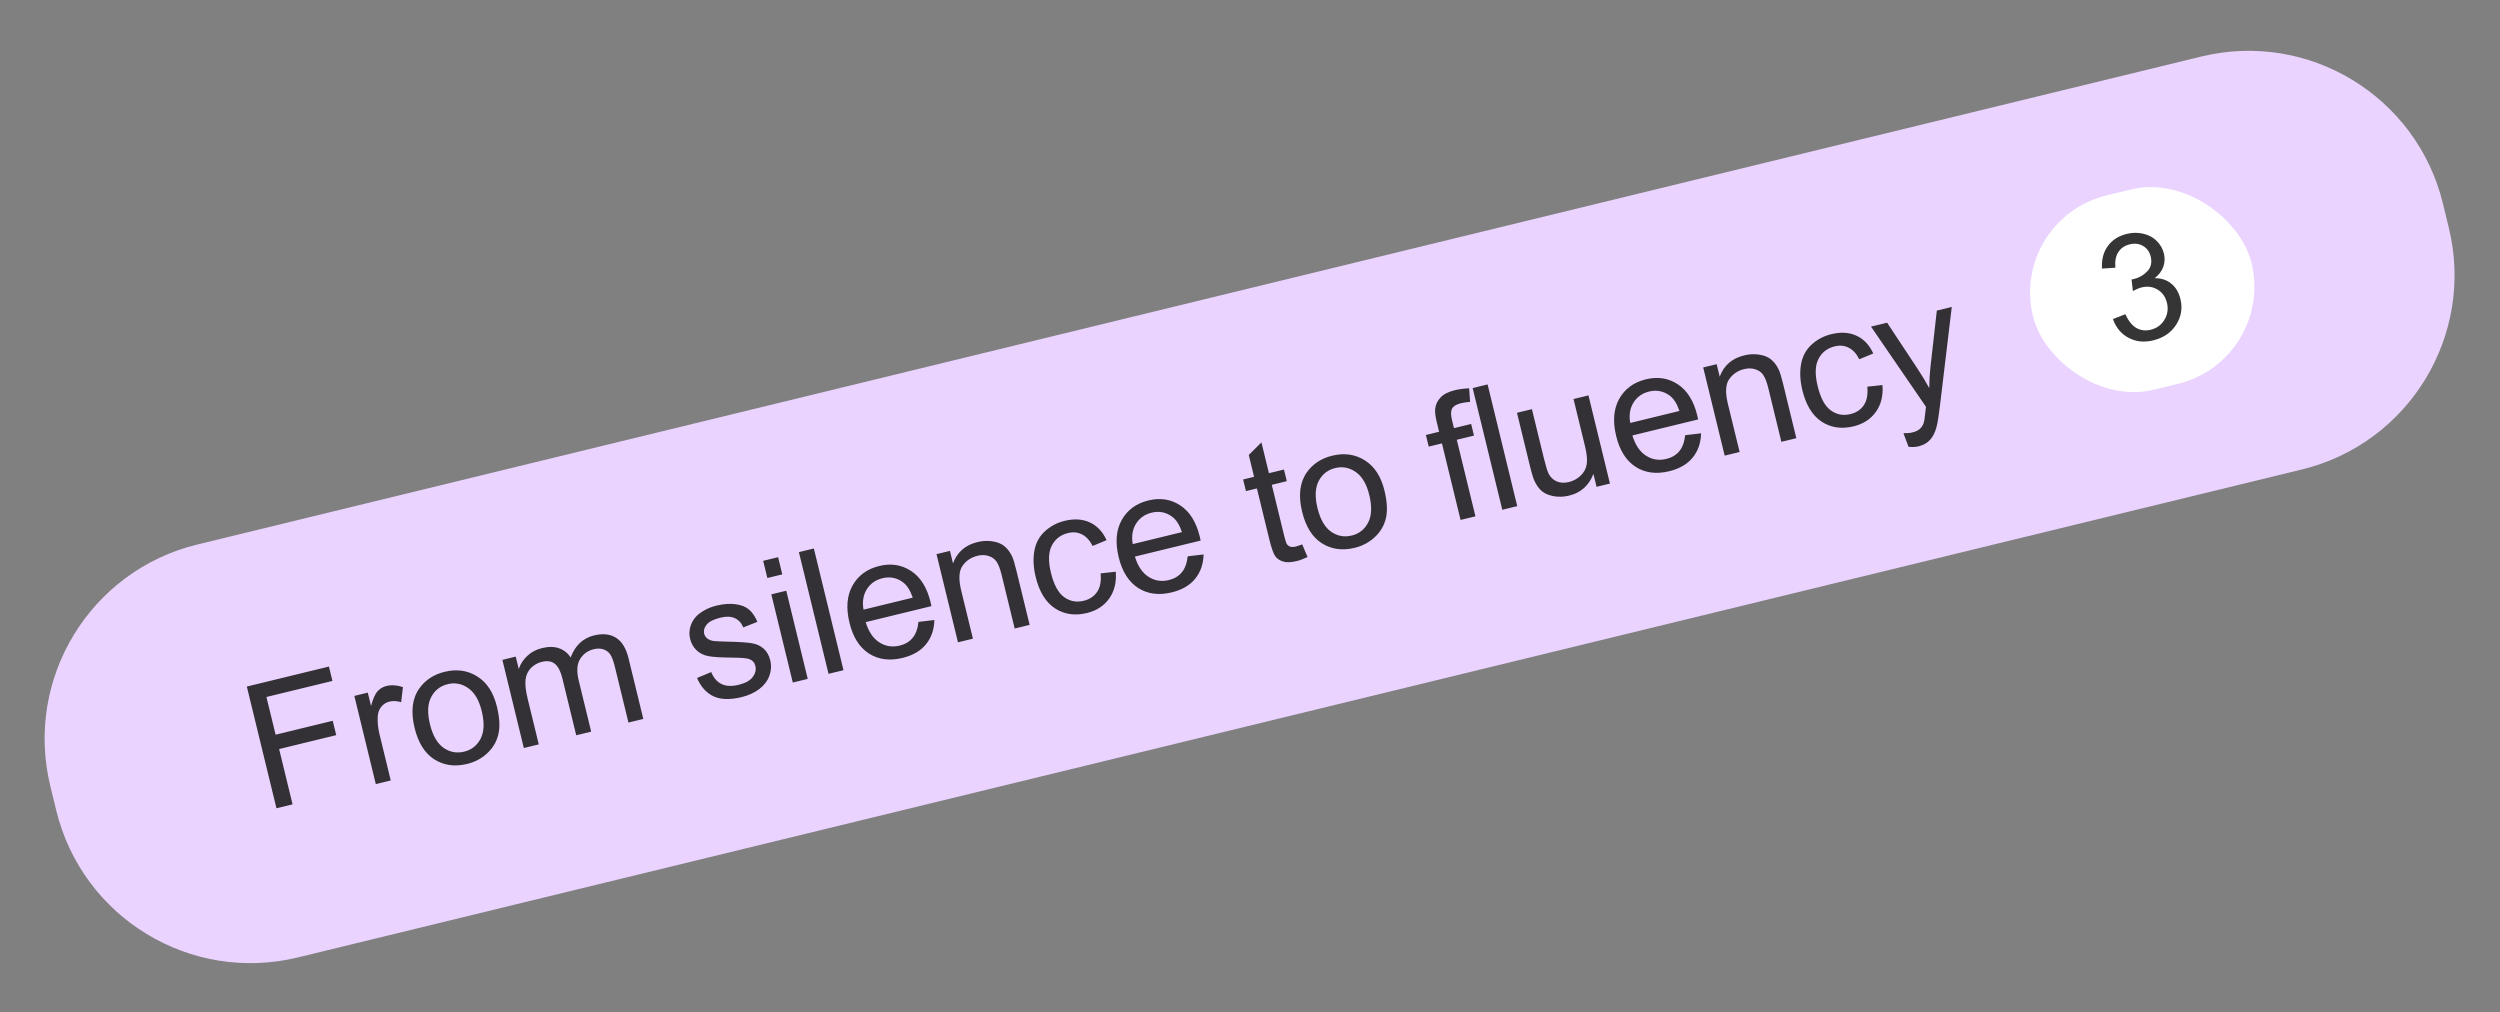
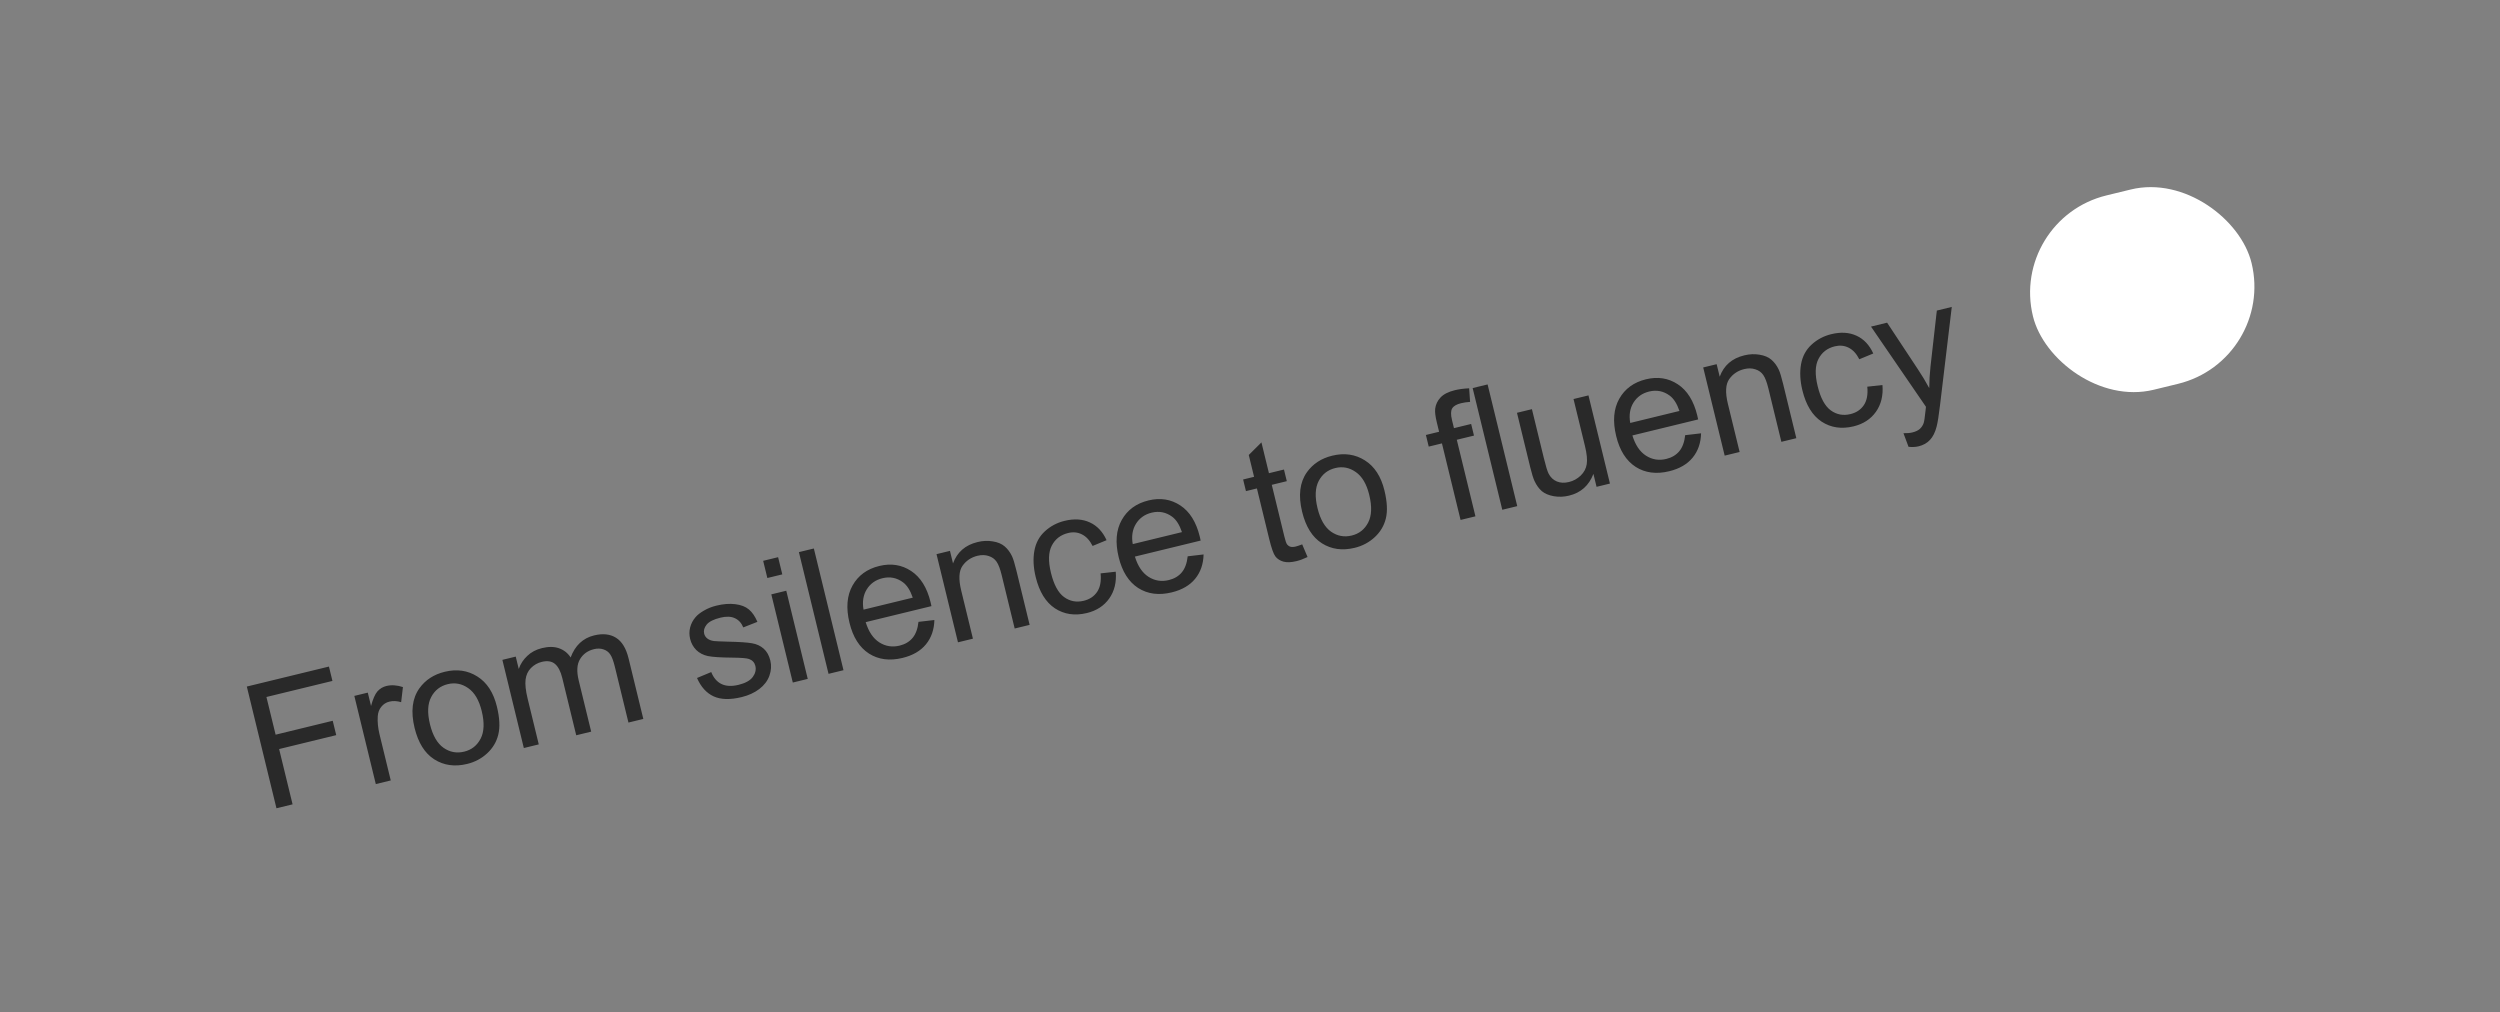
<svg xmlns="http://www.w3.org/2000/svg" width="200" height="81" viewBox="0 0 200 81" fill="none">
  <rect x="0" y="0" width="200" height="81" fill="#808080" stroke="none" />
-   <path d="M4.027 62.891C1.936 54.305 7.201 45.65 15.787 43.56L176.103 4.523C184.688 2.433 193.343 7.698 195.434 16.284L195.907 18.227C197.998 26.812 192.732 35.467 184.147 37.558L23.831 76.594C15.245 78.685 6.59 73.42 4.5 64.834L4.027 62.891Z" fill="#EAD3FF" />
-   <path d="M22.117 64.661L19.746 54.924L26.315 53.325L26.595 54.474L21.314 55.759L22.049 58.775L26.618 57.662L26.898 58.811L22.329 59.924L23.406 64.347L22.117 64.661ZM30.064 62.726L28.347 55.672L29.423 55.41L29.683 56.48C29.836 55.912 30.008 55.521 30.199 55.306C30.395 55.089 30.633 54.947 30.912 54.879C31.314 54.781 31.755 54.809 32.234 54.965L32.092 56.174C31.758 56.073 31.445 56.058 31.153 56.129C30.891 56.193 30.676 56.329 30.507 56.539C30.336 56.745 30.241 56.998 30.22 57.299C30.191 57.756 30.238 58.237 30.361 58.742L31.26 62.435L30.064 62.726ZM33.167 58.234C32.849 56.928 32.977 55.872 33.55 55.067C34.029 54.397 34.705 53.955 35.578 53.743C36.547 53.507 37.417 53.632 38.188 54.12C38.958 54.603 39.479 55.405 39.752 56.526C39.973 57.433 40.01 58.182 39.862 58.771C39.719 59.355 39.42 59.854 38.968 60.27C38.52 60.683 37.988 60.965 37.373 61.115C36.385 61.356 35.509 61.234 34.744 60.749C33.983 60.264 33.458 59.425 33.167 58.234ZM34.396 57.935C34.616 58.839 34.978 59.468 35.482 59.824C35.985 60.175 36.536 60.278 37.133 60.132C37.727 59.988 38.166 59.642 38.45 59.094C38.734 58.547 38.763 57.81 38.538 56.885C38.325 56.012 37.965 55.401 37.458 55.051C36.954 54.695 36.407 54.589 35.819 54.732C35.221 54.878 34.779 55.222 34.494 55.766C34.209 56.309 34.176 57.032 34.396 57.935ZM41.907 59.842L40.19 52.789L41.259 52.528L41.5 53.518C41.637 53.119 41.864 52.77 42.181 52.473C42.497 52.17 42.889 51.962 43.359 51.848C43.881 51.721 44.335 51.725 44.72 51.861C45.109 51.996 45.42 52.242 45.652 52.598C46.009 51.639 46.635 51.05 47.53 50.832C48.229 50.662 48.815 50.726 49.286 51.024C49.756 51.318 50.089 51.867 50.286 52.673L51.465 57.515L50.276 57.804L49.194 53.361C49.077 52.883 48.954 52.549 48.824 52.361C48.697 52.166 48.516 52.03 48.281 51.951C48.046 51.872 47.791 51.866 47.516 51.933C47.02 52.054 46.649 52.32 46.402 52.732C46.154 53.14 46.119 53.706 46.296 54.433L47.294 58.531L46.098 58.822L44.982 54.239C44.853 53.708 44.658 53.333 44.399 53.114C44.139 52.896 43.788 52.841 43.345 52.949C43.009 53.031 42.718 53.195 42.474 53.443C42.233 53.689 42.09 53.998 42.045 54.37C42 54.742 42.055 55.249 42.211 55.892L43.102 59.551L41.907 59.842ZM55.761 54.239L56.898 53.765C57.08 54.222 57.352 54.541 57.714 54.72C58.081 54.898 58.537 54.92 59.082 54.788C59.631 54.654 60.011 54.444 60.223 54.158C60.434 53.868 60.502 53.572 60.429 53.271C60.363 53.001 60.194 52.817 59.922 52.719C59.732 52.653 59.292 52.617 58.601 52.611C57.67 52.603 57.015 52.561 56.636 52.485C56.259 52.403 55.948 52.242 55.702 52.002C55.459 51.756 55.295 51.46 55.211 51.115C55.135 50.8 55.135 50.493 55.212 50.193C55.292 49.887 55.435 49.616 55.64 49.378C55.792 49.196 56.017 49.019 56.313 48.849C56.612 48.672 56.946 48.54 57.313 48.45C57.867 48.315 58.371 48.277 58.826 48.335C59.286 48.392 59.649 48.533 59.915 48.76C60.18 48.981 60.405 49.311 60.592 49.748L59.462 50.193C59.32 49.842 59.096 49.597 58.79 49.456C58.488 49.313 58.104 49.299 57.639 49.412C57.09 49.546 56.72 49.732 56.53 49.971C56.339 50.209 56.274 50.45 56.333 50.694C56.371 50.849 56.454 50.977 56.581 51.077C56.71 51.181 56.889 51.251 57.117 51.284C57.247 51.299 57.624 51.315 58.248 51.333C59.148 51.352 59.782 51.395 60.15 51.46C60.521 51.52 60.835 51.664 61.093 51.892C61.35 52.12 61.528 52.438 61.627 52.845C61.724 53.244 61.699 53.649 61.55 54.06C61.405 54.466 61.137 54.82 60.746 55.121C60.354 55.419 59.881 55.635 59.328 55.769C58.411 55.992 57.665 55.972 57.09 55.709C56.519 55.445 56.076 54.955 55.761 54.239ZM61.388 46.241L61.053 44.866L62.248 44.575L62.583 45.95L61.388 46.241ZM63.424 54.603L61.706 47.549L62.902 47.258L64.619 54.312L63.424 54.603ZM66.283 53.907L63.912 44.17L65.108 43.879L67.479 53.616L66.283 53.907ZM73.478 49.749L74.751 49.601C74.731 50.37 74.507 51.018 74.077 51.545C73.647 52.071 73.023 52.435 72.204 52.634C71.172 52.885 70.276 52.768 69.515 52.283C68.757 51.792 68.239 50.973 67.96 49.826C67.671 48.639 67.752 47.644 68.204 46.84C68.655 46.036 69.368 45.515 70.342 45.278C71.285 45.048 72.134 45.181 72.888 45.678C73.642 46.175 74.161 47.005 74.444 48.169C74.462 48.24 74.485 48.347 74.515 48.49L69.255 49.771C69.488 50.535 69.852 51.075 70.346 51.391C70.84 51.707 71.382 51.793 71.971 51.649C72.409 51.543 72.755 51.337 73.009 51.031C73.263 50.725 73.419 50.298 73.478 49.749ZM69.082 48.772L73.021 47.813C72.823 47.232 72.564 46.824 72.244 46.588C71.751 46.22 71.201 46.11 70.595 46.258C70.046 46.391 69.627 46.688 69.341 47.147C69.058 47.605 68.972 48.147 69.082 48.772ZM76.638 51.385L74.921 44.332L75.997 44.07L76.241 45.073C76.57 44.172 77.224 43.602 78.203 43.364C78.628 43.26 79.036 43.243 79.428 43.312C79.824 43.375 80.14 43.509 80.377 43.714C80.615 43.918 80.811 44.183 80.965 44.506C81.063 44.717 81.179 45.099 81.314 45.653L82.37 49.99L81.175 50.281L80.13 45.99C80.011 45.503 79.876 45.151 79.725 44.935C79.573 44.714 79.36 44.562 79.086 44.478C78.816 44.389 78.521 44.384 78.203 44.461C77.693 44.585 77.292 44.854 76.999 45.268C76.71 45.681 76.676 46.339 76.896 47.242L77.834 51.094L76.638 51.385ZM88.048 45.87L89.26 45.737C89.329 46.578 89.154 47.294 88.735 47.884C88.319 48.468 87.726 48.854 86.955 49.042C85.99 49.277 85.136 49.152 84.394 48.666C83.656 48.176 83.143 47.341 82.856 46.163C82.671 45.402 82.635 44.705 82.748 44.072C82.861 43.439 83.14 42.919 83.585 42.51C84.033 42.096 84.56 41.816 85.167 41.668C85.933 41.481 86.607 41.524 87.189 41.795C87.77 42.061 88.216 42.534 88.526 43.214L87.408 43.676C87.182 43.229 86.898 42.921 86.556 42.751C86.219 42.58 85.851 42.542 85.453 42.64C84.85 42.786 84.414 43.122 84.143 43.648C83.872 44.169 83.849 44.897 84.077 45.831C84.308 46.779 84.657 47.423 85.124 47.764C85.592 48.105 86.118 48.205 86.703 48.062C87.172 47.948 87.529 47.709 87.773 47.344C88.017 46.98 88.109 46.489 88.048 45.87ZM95.015 44.505L96.287 44.356C96.268 45.126 96.044 45.774 95.614 46.3C95.184 46.827 94.559 47.191 93.74 47.39C92.709 47.641 91.812 47.524 91.051 47.038C90.294 46.547 89.776 45.729 89.496 44.582C89.207 43.395 89.289 42.4 89.74 41.596C90.192 40.791 90.904 40.271 91.879 40.034C92.822 39.804 93.67 39.937 94.424 40.434C95.179 40.93 95.697 41.761 95.981 42.925C95.998 42.996 96.022 43.103 96.052 43.246L90.792 44.527C91.025 45.291 91.388 45.831 91.883 46.147C92.377 46.462 92.919 46.549 93.507 46.405C93.946 46.299 94.292 46.092 94.546 45.787C94.8 45.481 94.956 45.053 95.015 44.505ZM90.619 43.528L94.557 42.569C94.36 41.988 94.101 41.58 93.781 41.343C93.288 40.976 92.738 40.866 92.131 41.013C91.582 41.147 91.164 41.444 90.877 41.903C90.595 42.361 90.509 42.902 90.619 43.528ZM104.175 43.548L104.604 44.562C104.285 44.714 103.993 44.823 103.727 44.888C103.293 44.993 102.94 45.007 102.667 44.928C102.395 44.849 102.183 44.71 102.031 44.513C101.879 44.311 101.716 43.851 101.541 43.133L100.553 39.075L99.676 39.289L99.45 38.359L100.326 38.145L99.901 36.399L100.915 35.392L101.515 37.856L102.717 37.563L102.944 38.493L101.742 38.786L102.746 42.91C102.829 43.251 102.902 43.466 102.966 43.553C103.034 43.64 103.121 43.701 103.228 43.736C103.34 43.77 103.484 43.765 103.661 43.722C103.794 43.69 103.965 43.631 104.175 43.548ZM104.171 40.945C103.853 39.639 103.98 38.583 104.553 37.778C105.033 37.107 105.708 36.666 106.581 36.454C107.551 36.218 108.421 36.343 109.191 36.831C109.961 37.315 110.482 38.116 110.755 39.236C110.976 40.144 111.013 40.893 110.866 41.482C110.722 42.066 110.424 42.565 109.971 42.98C109.523 43.394 108.991 43.676 108.376 43.826C107.389 44.067 106.512 43.945 105.747 43.46C104.986 42.975 104.461 42.136 104.171 40.945ZM105.399 40.646C105.619 41.549 105.981 42.179 106.485 42.535C106.988 42.886 107.539 42.989 108.137 42.843C108.73 42.699 109.169 42.353 109.453 41.805C109.737 41.257 109.766 40.521 109.541 39.596C109.329 38.723 108.969 38.112 108.461 37.762C107.957 37.406 107.411 37.3 106.822 37.443C106.224 37.589 105.783 37.933 105.497 38.476C105.212 39.02 105.18 39.743 105.399 40.646ZM116.846 41.595L115.355 35.471L114.298 35.728L114.072 34.798L115.128 34.541L114.945 33.791C114.83 33.317 114.786 32.955 114.814 32.704C114.854 32.366 114.995 32.067 115.236 31.806C115.481 31.54 115.865 31.344 116.387 31.216C116.724 31.134 117.105 31.084 117.532 31.064L117.607 32.151C117.348 32.167 117.108 32.202 116.886 32.256C116.523 32.344 116.285 32.484 116.172 32.676C116.06 32.867 116.055 33.176 116.159 33.601L116.317 34.252L117.692 33.917L117.918 34.847L116.543 35.182L118.035 41.306L116.846 41.595ZM120.183 40.782L117.812 31.045L119.008 30.754L121.379 40.491L120.183 40.782ZM127.725 38.946L127.473 37.91C127.118 38.84 126.469 39.421 125.526 39.65C125.11 39.752 124.701 39.767 124.299 39.696C123.901 39.624 123.585 39.49 123.349 39.294C123.117 39.092 122.923 38.825 122.767 38.493C122.662 38.27 122.547 37.904 122.423 37.395L121.358 33.024L122.554 32.733L123.507 36.645C123.659 37.27 123.785 37.684 123.887 37.889C124.039 38.185 124.259 38.395 124.546 38.517C124.833 38.635 125.156 38.65 125.514 38.562C125.873 38.475 126.187 38.303 126.458 38.044C126.727 37.782 126.887 37.478 126.939 37.132C126.994 36.781 126.948 36.304 126.802 35.702L125.882 31.923L127.077 31.632L128.795 38.685L127.725 38.946ZM134.814 34.814L136.086 34.666C136.067 35.435 135.843 36.083 135.413 36.609C134.983 37.136 134.359 37.499 133.539 37.699C132.508 37.95 131.611 37.833 130.851 37.348C130.093 36.857 129.575 36.038 129.296 34.891C129.007 33.704 129.088 32.709 129.539 31.905C129.991 31.101 130.704 30.58 131.678 30.343C132.621 30.113 133.47 30.246 134.224 30.743C134.978 31.239 135.497 32.07 135.78 33.234C135.797 33.305 135.821 33.412 135.851 33.555L130.591 34.836C130.824 35.6 131.187 36.14 131.682 36.456C132.176 36.772 132.718 36.858 133.307 36.714C133.745 36.608 134.091 36.401 134.345 36.096C134.599 35.79 134.755 35.363 134.814 34.814ZM130.418 33.837L134.356 32.877C134.159 32.297 133.9 31.889 133.58 31.652C133.087 31.285 132.537 31.175 131.93 31.322C131.381 31.456 130.963 31.753 130.676 32.212C130.394 32.67 130.308 33.211 130.418 33.837ZM137.974 36.45L136.256 29.397L137.332 29.135L137.577 30.137C137.906 29.236 138.56 28.667 139.539 28.429C139.964 28.325 140.372 28.308 140.764 28.376C141.159 28.44 141.476 28.574 141.713 28.779C141.951 28.983 142.147 29.248 142.3 29.571C142.399 29.782 142.515 30.164 142.65 30.717L143.706 35.055L142.51 35.346L141.466 31.055C141.347 30.568 141.212 30.216 141.061 30C140.909 29.779 140.696 29.627 140.422 29.543C140.152 29.454 139.857 29.448 139.538 29.526C139.029 29.65 138.628 29.919 138.335 30.333C138.046 30.746 138.012 31.404 138.231 32.307L139.17 36.159L137.974 36.45ZM149.383 30.935L150.596 30.802C150.665 31.643 150.49 32.359 150.071 32.949C149.655 33.533 149.062 33.919 148.291 34.107C147.326 34.342 146.472 34.217 145.73 33.731C144.992 33.241 144.479 32.406 144.192 31.228C144.007 30.467 143.971 29.77 144.084 29.137C144.197 28.504 144.476 27.984 144.921 27.575C145.369 27.161 145.896 26.881 146.503 26.733C147.269 26.546 147.943 26.589 148.525 26.86C149.106 27.126 149.551 27.599 149.862 28.279L148.744 28.741C148.518 28.294 148.234 27.986 147.892 27.816C147.555 27.645 147.187 27.608 146.789 27.704C146.186 27.851 145.75 28.187 145.479 28.713C145.207 29.234 145.185 29.962 145.413 30.896C145.643 31.844 145.993 32.488 146.46 32.829C146.928 33.17 147.454 33.27 148.039 33.127C148.508 33.013 148.865 32.773 149.109 32.409C149.353 32.045 149.445 31.553 149.383 30.935ZM152.683 35.746L152.277 34.656C152.556 34.663 152.792 34.643 152.987 34.596C153.253 34.531 153.455 34.435 153.592 34.308C153.73 34.18 153.831 34.025 153.894 33.84C153.94 33.702 153.989 33.376 154.042 32.861C154.048 32.789 154.06 32.684 154.077 32.543L149.68 26.128L150.968 25.814L153.431 29.542C153.747 30.013 154.051 30.516 154.34 31.051C154.344 30.468 154.377 29.893 154.44 29.324L154.947 24.846L156.142 24.554L155.206 32.381C155.107 33.226 155.013 33.814 154.925 34.145C154.808 34.591 154.635 34.938 154.404 35.186C154.175 35.439 153.87 35.612 153.489 35.705C153.259 35.761 152.99 35.775 152.683 35.746Z" fill="#1F1F1F" fill-opacity="0.9" />
+   <path d="M22.117 64.661L19.746 54.924L26.315 53.325L26.595 54.474L21.314 55.759L22.049 58.775L26.618 57.662L26.898 58.811L22.329 59.924L23.406 64.347L22.117 64.661ZM30.064 62.726L28.347 55.672L29.423 55.41L29.683 56.48C29.836 55.912 30.008 55.521 30.199 55.306C30.395 55.089 30.633 54.947 30.912 54.879C31.314 54.781 31.755 54.809 32.234 54.965L32.092 56.174C31.758 56.073 31.445 56.058 31.153 56.129C30.891 56.193 30.676 56.329 30.507 56.539C30.336 56.745 30.241 56.998 30.22 57.299C30.191 57.756 30.238 58.237 30.361 58.742L31.26 62.435L30.064 62.726ZM33.167 58.234C32.849 56.928 32.977 55.872 33.55 55.067C34.029 54.397 34.705 53.955 35.578 53.743C36.547 53.507 37.417 53.632 38.188 54.12C38.958 54.603 39.479 55.405 39.752 56.526C39.973 57.433 40.01 58.182 39.862 58.771C39.719 59.355 39.42 59.854 38.968 60.27C38.52 60.683 37.988 60.965 37.373 61.115C36.385 61.356 35.509 61.234 34.744 60.749C33.983 60.264 33.458 59.425 33.167 58.234ZM34.396 57.935C34.616 58.839 34.978 59.468 35.482 59.824C35.985 60.175 36.536 60.278 37.133 60.132C37.727 59.988 38.166 59.642 38.45 59.094C38.734 58.547 38.763 57.81 38.538 56.885C38.325 56.012 37.965 55.401 37.458 55.051C36.954 54.695 36.407 54.589 35.819 54.732C35.221 54.878 34.779 55.222 34.494 55.766C34.209 56.309 34.176 57.032 34.396 57.935ZM41.907 59.842L40.19 52.789L41.259 52.528L41.5 53.518C41.637 53.119 41.864 52.77 42.181 52.473C42.497 52.17 42.889 51.962 43.359 51.848C43.881 51.721 44.335 51.725 44.72 51.861C45.109 51.996 45.42 52.242 45.652 52.598C46.009 51.639 46.635 51.05 47.53 50.832C48.229 50.662 48.815 50.726 49.286 51.024C49.756 51.318 50.089 51.867 50.286 52.673L51.465 57.515L50.276 57.804L49.194 53.361C49.077 52.883 48.954 52.549 48.824 52.361C48.697 52.166 48.516 52.03 48.281 51.951C48.046 51.872 47.791 51.866 47.516 51.933C47.02 52.054 46.649 52.32 46.402 52.732C46.154 53.14 46.119 53.706 46.296 54.433L47.294 58.531L46.098 58.822L44.982 54.239C44.853 53.708 44.658 53.333 44.399 53.114C44.139 52.896 43.788 52.841 43.345 52.949C43.009 53.031 42.718 53.195 42.474 53.443C42.233 53.689 42.09 53.998 42.045 54.37C42 54.742 42.055 55.249 42.211 55.892L43.102 59.551L41.907 59.842ZM55.761 54.239L56.898 53.765C57.08 54.222 57.352 54.541 57.714 54.72C58.081 54.898 58.537 54.92 59.082 54.788C59.631 54.654 60.011 54.444 60.223 54.158C60.434 53.868 60.502 53.572 60.429 53.271C60.363 53.001 60.194 52.817 59.922 52.719C59.732 52.653 59.292 52.617 58.601 52.611C57.67 52.603 57.015 52.561 56.636 52.485C56.259 52.403 55.948 52.242 55.702 52.002C55.459 51.756 55.295 51.46 55.211 51.115C55.135 50.8 55.135 50.493 55.212 50.193C55.292 49.887 55.435 49.616 55.64 49.378C55.792 49.196 56.017 49.019 56.313 48.849C56.612 48.672 56.946 48.54 57.313 48.45C57.867 48.315 58.371 48.277 58.826 48.335C59.286 48.392 59.649 48.533 59.915 48.76C60.18 48.981 60.405 49.311 60.592 49.748L59.462 50.193C59.32 49.842 59.096 49.597 58.79 49.456C58.488 49.313 58.104 49.299 57.639 49.412C57.09 49.546 56.72 49.732 56.53 49.971C56.339 50.209 56.274 50.45 56.333 50.694C56.371 50.849 56.454 50.977 56.581 51.077C56.71 51.181 56.889 51.251 57.117 51.284C57.247 51.299 57.624 51.315 58.248 51.333C59.148 51.352 59.782 51.395 60.15 51.46C60.521 51.52 60.835 51.664 61.093 51.892C61.35 52.12 61.528 52.438 61.627 52.845C61.724 53.244 61.699 53.649 61.55 54.06C61.405 54.466 61.137 54.82 60.746 55.121C60.354 55.419 59.881 55.635 59.328 55.769C58.411 55.992 57.665 55.972 57.09 55.709C56.519 55.445 56.076 54.955 55.761 54.239ZM61.388 46.241L61.053 44.866L62.248 44.575L62.583 45.95L61.388 46.241ZM63.424 54.603L61.706 47.549L62.902 47.258L64.619 54.312L63.424 54.603ZM66.283 53.907L63.912 44.17L65.108 43.879L67.479 53.616L66.283 53.907ZM73.478 49.749L74.751 49.601C74.731 50.37 74.507 51.018 74.077 51.545C73.647 52.071 73.023 52.435 72.204 52.634C71.172 52.885 70.276 52.768 69.515 52.283C68.757 51.792 68.239 50.973 67.96 49.826C67.671 48.639 67.752 47.644 68.204 46.84C68.655 46.036 69.368 45.515 70.342 45.278C71.285 45.048 72.134 45.181 72.888 45.678C73.642 46.175 74.161 47.005 74.444 48.169C74.462 48.24 74.485 48.347 74.515 48.49L69.255 49.771C69.488 50.535 69.852 51.075 70.346 51.391C70.84 51.707 71.382 51.793 71.971 51.649C72.409 51.543 72.755 51.337 73.009 51.031C73.263 50.725 73.419 50.298 73.478 49.749ZM69.082 48.772L73.021 47.813C72.823 47.232 72.564 46.824 72.244 46.588C71.751 46.22 71.201 46.11 70.595 46.258C70.046 46.391 69.627 46.688 69.341 47.147C69.058 47.605 68.972 48.147 69.082 48.772ZM76.638 51.385L74.921 44.332L75.997 44.07L76.241 45.073C76.57 44.172 77.224 43.602 78.203 43.364C78.628 43.26 79.036 43.243 79.428 43.312C79.824 43.375 80.14 43.509 80.377 43.714C80.615 43.918 80.811 44.183 80.965 44.506C81.063 44.717 81.179 45.099 81.314 45.653L82.37 49.99L81.175 50.281L80.13 45.99C80.011 45.503 79.876 45.151 79.725 44.935C79.573 44.714 79.36 44.562 79.086 44.478C78.816 44.389 78.521 44.384 78.203 44.461C77.693 44.585 77.292 44.854 76.999 45.268C76.71 45.681 76.676 46.339 76.896 47.242L77.834 51.094L76.638 51.385ZM88.048 45.87L89.26 45.737C89.329 46.578 89.154 47.294 88.735 47.884C88.319 48.468 87.726 48.854 86.955 49.042C85.99 49.277 85.136 49.152 84.394 48.666C83.656 48.176 83.143 47.341 82.856 46.163C82.671 45.402 82.635 44.705 82.748 44.072C82.861 43.439 83.14 42.919 83.585 42.51C84.033 42.096 84.56 41.816 85.167 41.668C85.933 41.481 86.607 41.524 87.189 41.795C87.77 42.061 88.216 42.534 88.526 43.214L87.408 43.676C87.182 43.229 86.898 42.921 86.556 42.751C86.219 42.58 85.851 42.542 85.453 42.64C84.85 42.786 84.414 43.122 84.143 43.648C83.872 44.169 83.849 44.897 84.077 45.831C84.308 46.779 84.657 47.423 85.124 47.764C85.592 48.105 86.118 48.205 86.703 48.062C87.172 47.948 87.529 47.709 87.773 47.344C88.017 46.98 88.109 46.489 88.048 45.87ZM95.015 44.505L96.287 44.356C96.268 45.126 96.044 45.774 95.614 46.3C95.184 46.827 94.559 47.191 93.74 47.39C92.709 47.641 91.812 47.524 91.051 47.038C90.294 46.547 89.776 45.729 89.496 44.582C89.207 43.395 89.289 42.4 89.74 41.596C90.192 40.791 90.904 40.271 91.879 40.034C92.822 39.804 93.67 39.937 94.424 40.434C95.179 40.93 95.697 41.761 95.981 42.925C95.998 42.996 96.022 43.103 96.052 43.246L90.792 44.527C91.025 45.291 91.388 45.831 91.883 46.147C92.377 46.462 92.919 46.549 93.507 46.405C93.946 46.299 94.292 46.092 94.546 45.787C94.8 45.481 94.956 45.053 95.015 44.505ZM90.619 43.528L94.557 42.569C94.36 41.988 94.101 41.58 93.781 41.343C93.288 40.976 92.738 40.866 92.131 41.013C91.582 41.147 91.164 41.444 90.877 41.903C90.595 42.361 90.509 42.902 90.619 43.528ZM104.175 43.548L104.604 44.562C104.285 44.714 103.993 44.823 103.727 44.888C103.293 44.993 102.94 45.007 102.667 44.928C102.395 44.849 102.183 44.71 102.031 44.513C101.879 44.311 101.716 43.851 101.541 43.133L100.553 39.075L99.676 39.289L99.45 38.359L100.326 38.145L99.901 36.399L100.915 35.392L101.515 37.856L102.717 37.563L102.944 38.493L101.742 38.786L102.746 42.91C102.829 43.251 102.902 43.466 102.966 43.553C103.034 43.64 103.121 43.701 103.228 43.736C103.34 43.77 103.484 43.765 103.661 43.722C103.794 43.69 103.965 43.631 104.175 43.548ZM104.171 40.945C103.853 39.639 103.98 38.583 104.553 37.778C105.033 37.107 105.708 36.666 106.581 36.454C107.551 36.218 108.421 36.343 109.191 36.831C109.961 37.315 110.482 38.116 110.755 39.236C110.976 40.144 111.013 40.893 110.866 41.482C110.722 42.066 110.424 42.565 109.971 42.98C109.523 43.394 108.991 43.676 108.376 43.826C107.389 44.067 106.512 43.945 105.747 43.46C104.986 42.975 104.461 42.136 104.171 40.945ZM105.399 40.646C105.619 41.549 105.981 42.179 106.485 42.535C106.988 42.886 107.539 42.989 108.137 42.843C108.73 42.699 109.169 42.353 109.453 41.805C109.737 41.257 109.766 40.521 109.541 39.596C109.329 38.723 108.969 38.112 108.461 37.762C107.957 37.406 107.411 37.3 106.822 37.443C106.224 37.589 105.783 37.933 105.497 38.476C105.212 39.02 105.18 39.743 105.399 40.646ZM116.846 41.595L115.355 35.471L114.298 35.728L114.072 34.798L115.128 34.541L114.945 33.791C114.83 33.317 114.786 32.955 114.814 32.704C114.854 32.366 114.995 32.067 115.236 31.806C115.481 31.54 115.865 31.344 116.387 31.216C116.724 31.134 117.105 31.084 117.532 31.064L117.607 32.151C117.348 32.167 117.108 32.202 116.886 32.256C116.523 32.344 116.285 32.484 116.172 32.676C116.06 32.867 116.055 33.176 116.159 33.601L116.317 34.252L117.692 33.917L117.918 34.847L116.543 35.182L118.035 41.306L116.846 41.595ZM120.183 40.782L117.812 31.045L119.008 30.754L121.379 40.491L120.183 40.782ZM127.725 38.946L127.473 37.91C127.118 38.84 126.469 39.421 125.526 39.65C125.11 39.752 124.701 39.767 124.299 39.696C123.901 39.624 123.585 39.49 123.349 39.294C123.117 39.092 122.923 38.825 122.767 38.493C122.662 38.27 122.547 37.904 122.423 37.395L121.358 33.024L122.554 32.733L123.507 36.645C123.659 37.27 123.785 37.684 123.887 37.889C124.039 38.185 124.259 38.395 124.546 38.517C124.833 38.635 125.156 38.65 125.514 38.562C125.873 38.475 126.187 38.303 126.458 38.044C126.727 37.782 126.887 37.478 126.939 37.132C126.994 36.781 126.948 36.304 126.802 35.702L125.882 31.923L127.077 31.632L128.795 38.685L127.725 38.946ZM134.814 34.814L136.086 34.666C136.067 35.435 135.843 36.083 135.413 36.609C134.983 37.136 134.359 37.499 133.539 37.699C132.508 37.95 131.611 37.833 130.851 37.348C130.093 36.857 129.575 36.038 129.296 34.891C129.007 33.704 129.088 32.709 129.539 31.905C129.991 31.101 130.704 30.58 131.678 30.343C132.621 30.113 133.47 30.246 134.224 30.743C134.978 31.239 135.497 32.07 135.78 33.234C135.797 33.305 135.821 33.412 135.851 33.555L130.591 34.836C130.824 35.6 131.187 36.14 131.682 36.456C132.176 36.772 132.718 36.858 133.307 36.714C133.745 36.608 134.091 36.401 134.345 36.096C134.599 35.79 134.755 35.363 134.814 34.814ZM130.418 33.837L134.356 32.877C134.159 32.297 133.9 31.889 133.58 31.652C133.087 31.285 132.537 31.175 131.93 31.322C131.381 31.456 130.963 31.753 130.676 32.212C130.394 32.67 130.308 33.211 130.418 33.837ZM137.974 36.45L136.256 29.397L137.332 29.135L137.577 30.137C137.906 29.236 138.56 28.667 139.539 28.429C139.964 28.325 140.372 28.308 140.764 28.376C141.159 28.44 141.476 28.574 141.713 28.779C141.951 28.983 142.147 29.248 142.3 29.571C142.399 29.782 142.515 30.164 142.65 30.717L143.706 35.055L142.51 35.346L141.466 31.055C141.347 30.568 141.212 30.216 141.061 30C140.909 29.779 140.696 29.627 140.422 29.543C140.152 29.454 139.857 29.448 139.538 29.526C139.029 29.65 138.628 29.919 138.335 30.333C138.046 30.746 138.012 31.404 138.231 32.307L139.17 36.159L137.974 36.45ZM149.383 30.935L150.596 30.802C150.665 31.643 150.49 32.359 150.071 32.949C149.655 33.533 149.062 33.919 148.291 34.107C147.326 34.342 146.472 34.217 145.73 33.731C144.992 33.241 144.479 32.406 144.192 31.228C144.007 30.467 143.971 29.77 144.084 29.137C144.197 28.504 144.476 27.984 144.921 27.575C145.369 27.161 145.896 26.881 146.503 26.733C147.269 26.546 147.943 26.589 148.525 26.86C149.106 27.126 149.551 27.599 149.862 28.279L148.744 28.741C148.518 28.294 148.234 27.986 147.892 27.816C147.555 27.645 147.187 27.608 146.789 27.704C146.186 27.851 145.75 28.187 145.479 28.713C145.207 29.234 145.185 29.962 145.413 30.896C145.643 31.844 145.993 32.488 146.46 32.829C146.928 33.17 147.454 33.27 148.039 33.127C148.508 33.013 148.865 32.773 149.109 32.409C149.353 32.045 149.445 31.553 149.383 30.935M152.683 35.746L152.277 34.656C152.556 34.663 152.792 34.643 152.987 34.596C153.253 34.531 153.455 34.435 153.592 34.308C153.73 34.18 153.831 34.025 153.894 33.84C153.94 33.702 153.989 33.376 154.042 32.861C154.048 32.789 154.06 32.684 154.077 32.543L149.68 26.128L150.968 25.814L153.431 29.542C153.747 30.013 154.051 30.516 154.34 31.051C154.344 30.468 154.377 29.893 154.44 29.324L154.947 24.846L156.142 24.554L155.206 32.381C155.107 33.226 155.013 33.814 154.925 34.145C154.808 34.591 154.635 34.938 154.404 35.186C154.175 35.439 153.87 35.612 153.489 35.705C153.259 35.761 152.99 35.775 152.683 35.746Z" fill="#1F1F1F" fill-opacity="0.9" />
  <rect x="160.743" y="17.526" width="18" height="16" rx="8" transform="rotate(-13.685 160.743 17.526)" fill="white" />
-   <path d="M169.035 25.524L170.026 25.138C170.285 25.69 170.587 26.061 170.93 26.25C171.277 26.435 171.653 26.479 172.059 26.38C172.541 26.262 172.907 25.996 173.156 25.582C173.408 25.167 173.475 24.712 173.354 24.219C173.24 23.748 172.992 23.399 172.61 23.17C172.228 22.937 171.8 22.879 171.325 22.994C171.132 23.041 170.9 23.138 170.63 23.284L170.525 22.357C170.595 22.348 170.651 22.338 170.693 22.328C171.129 22.222 171.494 22.012 171.788 21.7C172.082 21.387 172.171 20.993 172.055 20.519C171.964 20.143 171.761 19.863 171.447 19.678C171.132 19.493 170.774 19.45 170.372 19.548C169.973 19.645 169.672 19.851 169.467 20.166C169.262 20.481 169.183 20.899 169.229 21.418L168.16 21.485C168.118 20.768 168.273 20.167 168.626 19.683C168.977 19.196 169.483 18.872 170.144 18.711C170.599 18.6 171.043 18.596 171.474 18.701C171.904 18.801 172.261 18.995 172.545 19.284C172.832 19.572 173.022 19.906 173.114 20.285C173.202 20.646 173.185 20.998 173.064 21.341C172.942 21.684 172.713 21.989 172.376 22.256C172.897 22.25 173.338 22.394 173.699 22.688C174.059 22.978 174.305 23.392 174.436 23.931C174.614 24.66 174.499 25.343 174.091 25.981C173.683 26.616 173.072 27.032 172.26 27.229C171.528 27.408 170.865 27.338 170.273 27.02C169.685 26.7 169.272 26.202 169.035 25.524Z" fill="#1F1F1F" fill-opacity="0.9" />
</svg>